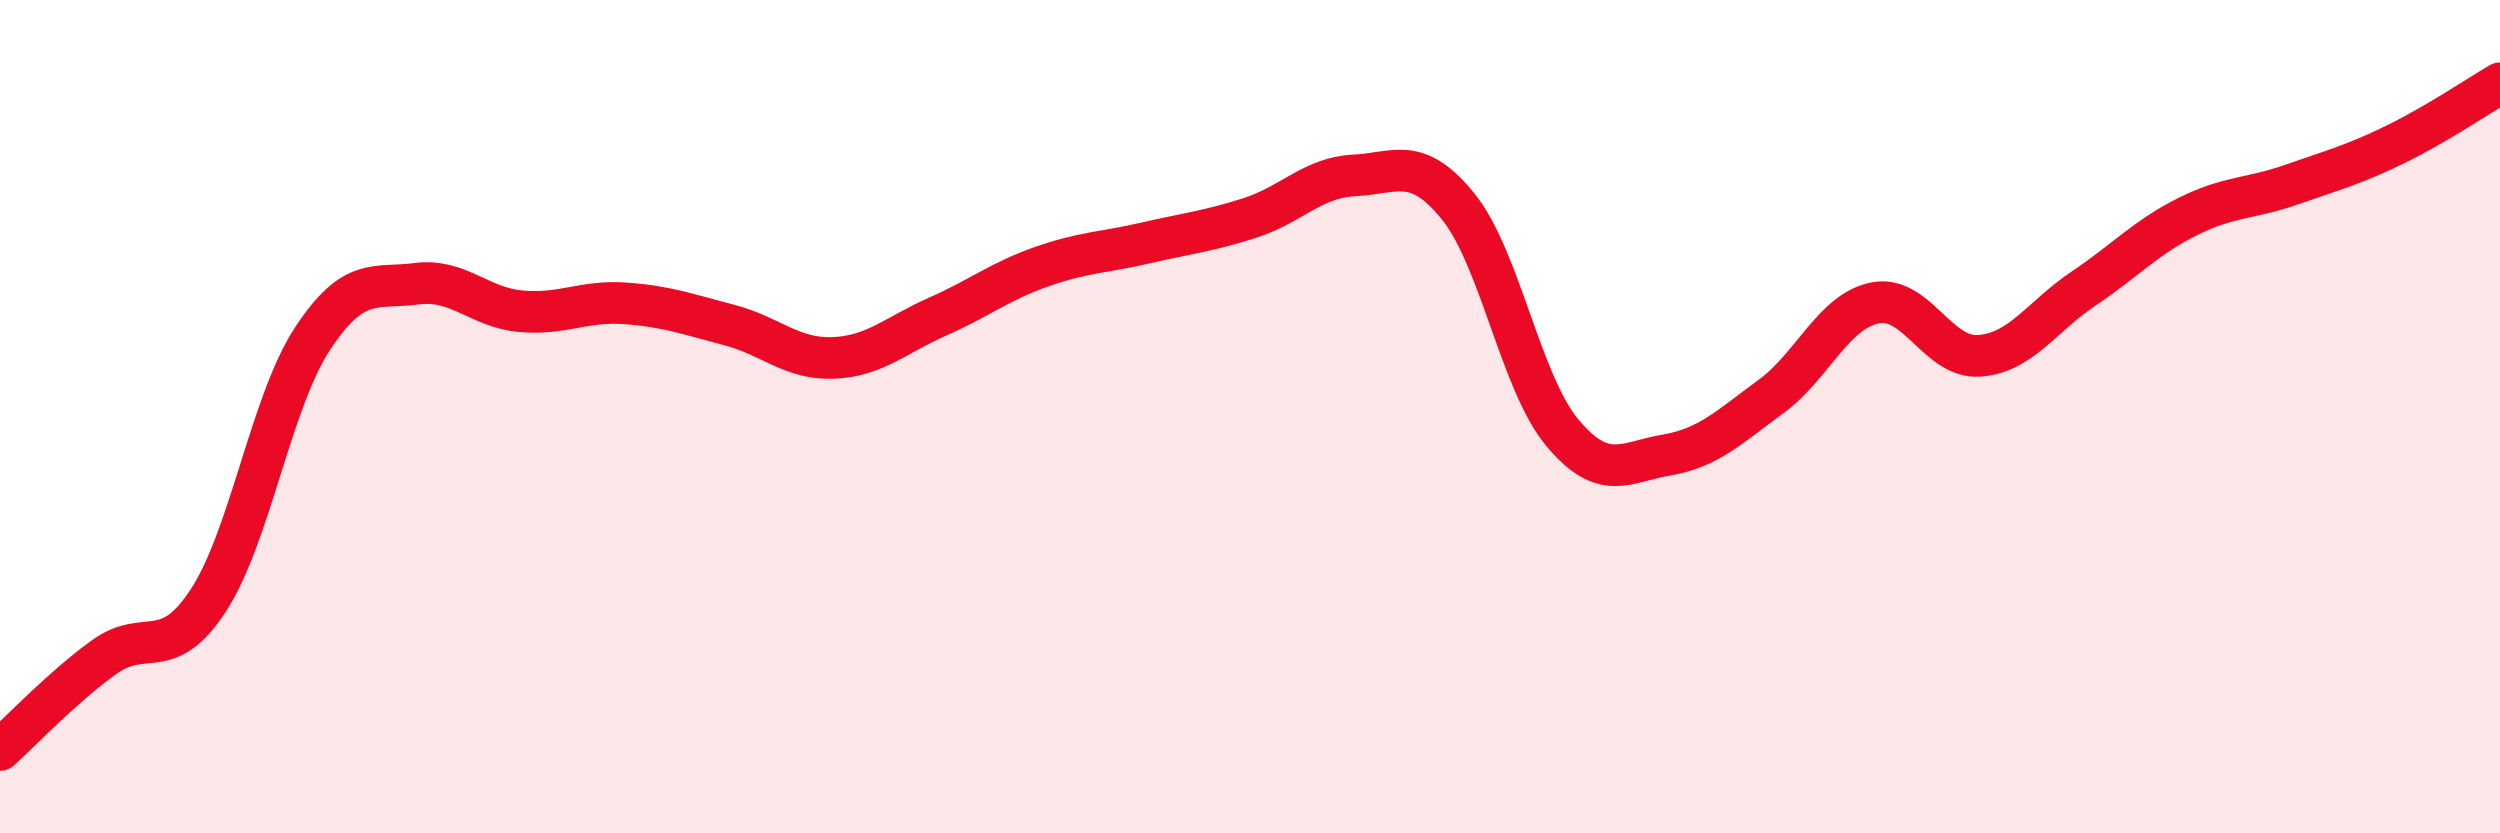
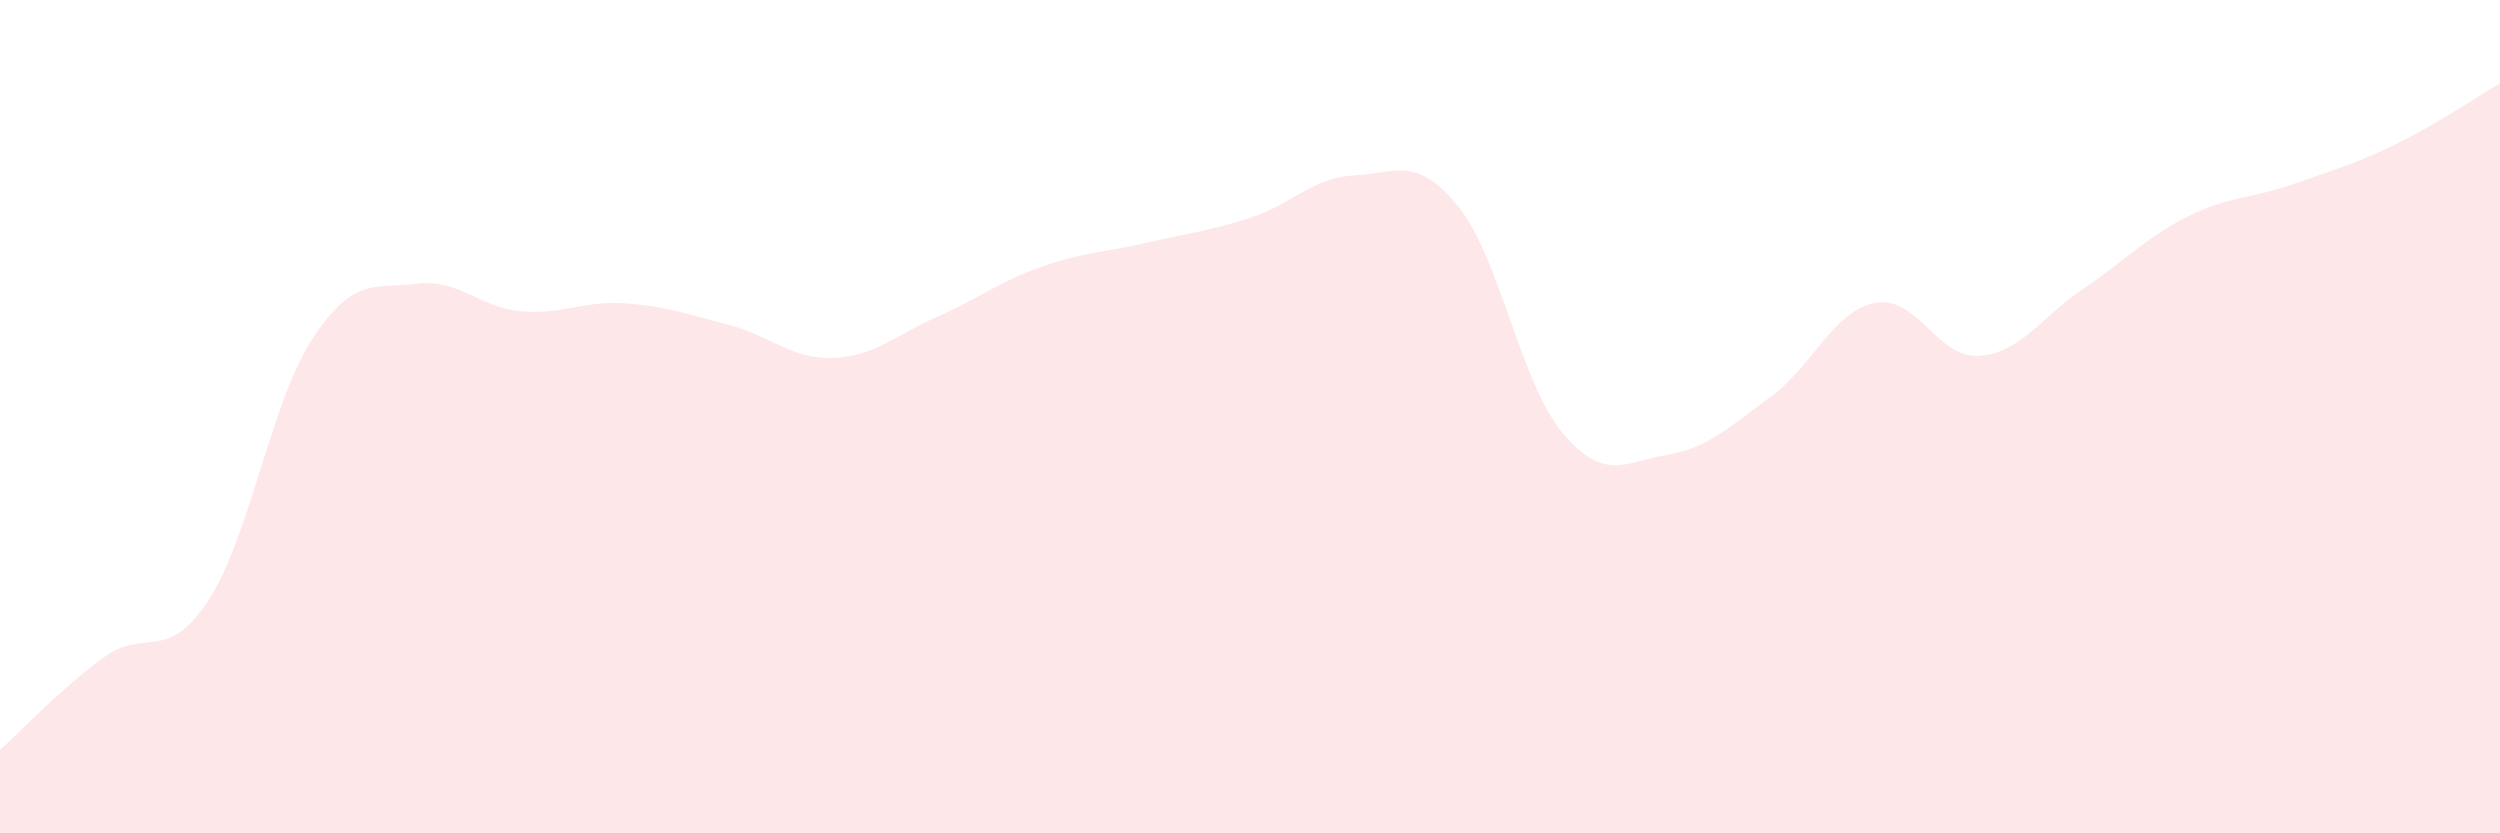
<svg xmlns="http://www.w3.org/2000/svg" width="60" height="20" viewBox="0 0 60 20">
  <path d="M 0,18 C 0.5,17.55 1.5,16.49 2.5,15.77 C 3.5,15.05 4,15.94 5,14.41 C 6,12.88 6.5,9.65 7.5,8.13 C 8.5,6.61 9,6.94 10,6.81 C 11,6.68 11.5,7.38 12.5,7.47 C 13.5,7.56 14,7.21 15,7.28 C 16,7.35 16.5,7.54 17.5,7.8 C 18.5,8.06 19,8.63 20,8.59 C 21,8.55 21.5,8.04 22.5,7.6 C 23.5,7.16 24,6.75 25,6.4 C 26,6.05 26.5,6.06 27.5,5.83 C 28.5,5.6 29,5.55 30,5.23 C 31,4.91 31.5,4.26 32.5,4.21 C 33.5,4.16 34,3.72 35,4.96 C 36,6.2 36.5,9.2 37.5,10.39 C 38.5,11.58 39,11.09 40,10.92 C 41,10.75 41.5,10.25 42.5,9.52 C 43.5,8.79 44,7.47 45,7.27 C 46,7.07 46.5,8.61 47.5,8.54 C 48.5,8.47 49,7.6 50,6.93 C 51,6.26 51.5,5.7 52.5,5.2 C 53.5,4.7 54,4.78 55,4.43 C 56,4.08 56.5,3.95 57.5,3.46 C 58.5,2.97 59.5,2.29 60,2L60 20L0 20Z" fill="#EB0A25" opacity="0.1" stroke-linecap="round" stroke-linejoin="round" />
-   <path d="M 0,18 C 0.5,17.55 1.5,16.49 2.5,15.77 C 3.5,15.05 4,15.94 5,14.41 C 6,12.88 6.5,9.65 7.5,8.13 C 8.5,6.61 9,6.94 10,6.81 C 11,6.68 11.5,7.38 12.5,7.47 C 13.5,7.56 14,7.21 15,7.28 C 16,7.35 16.5,7.54 17.5,7.8 C 18.5,8.06 19,8.63 20,8.59 C 21,8.55 21.5,8.04 22.5,7.6 C 23.5,7.16 24,6.75 25,6.4 C 26,6.05 26.5,6.06 27.5,5.83 C 28.5,5.6 29,5.55 30,5.23 C 31,4.91 31.5,4.26 32.5,4.21 C 33.5,4.16 34,3.72 35,4.96 C 36,6.2 36.5,9.2 37.5,10.39 C 38.5,11.58 39,11.09 40,10.92 C 41,10.75 41.5,10.25 42.5,9.52 C 43.5,8.79 44,7.47 45,7.27 C 46,7.07 46.5,8.61 47.5,8.54 C 48.5,8.47 49,7.6 50,6.93 C 51,6.26 51.5,5.7 52.5,5.2 C 53.5,4.7 54,4.78 55,4.43 C 56,4.08 56.5,3.95 57.5,3.46 C 58.5,2.97 59.5,2.29 60,2" stroke="#EB0A25" stroke-width="1" fill="none" stroke-linecap="round" stroke-linejoin="round" />
</svg>